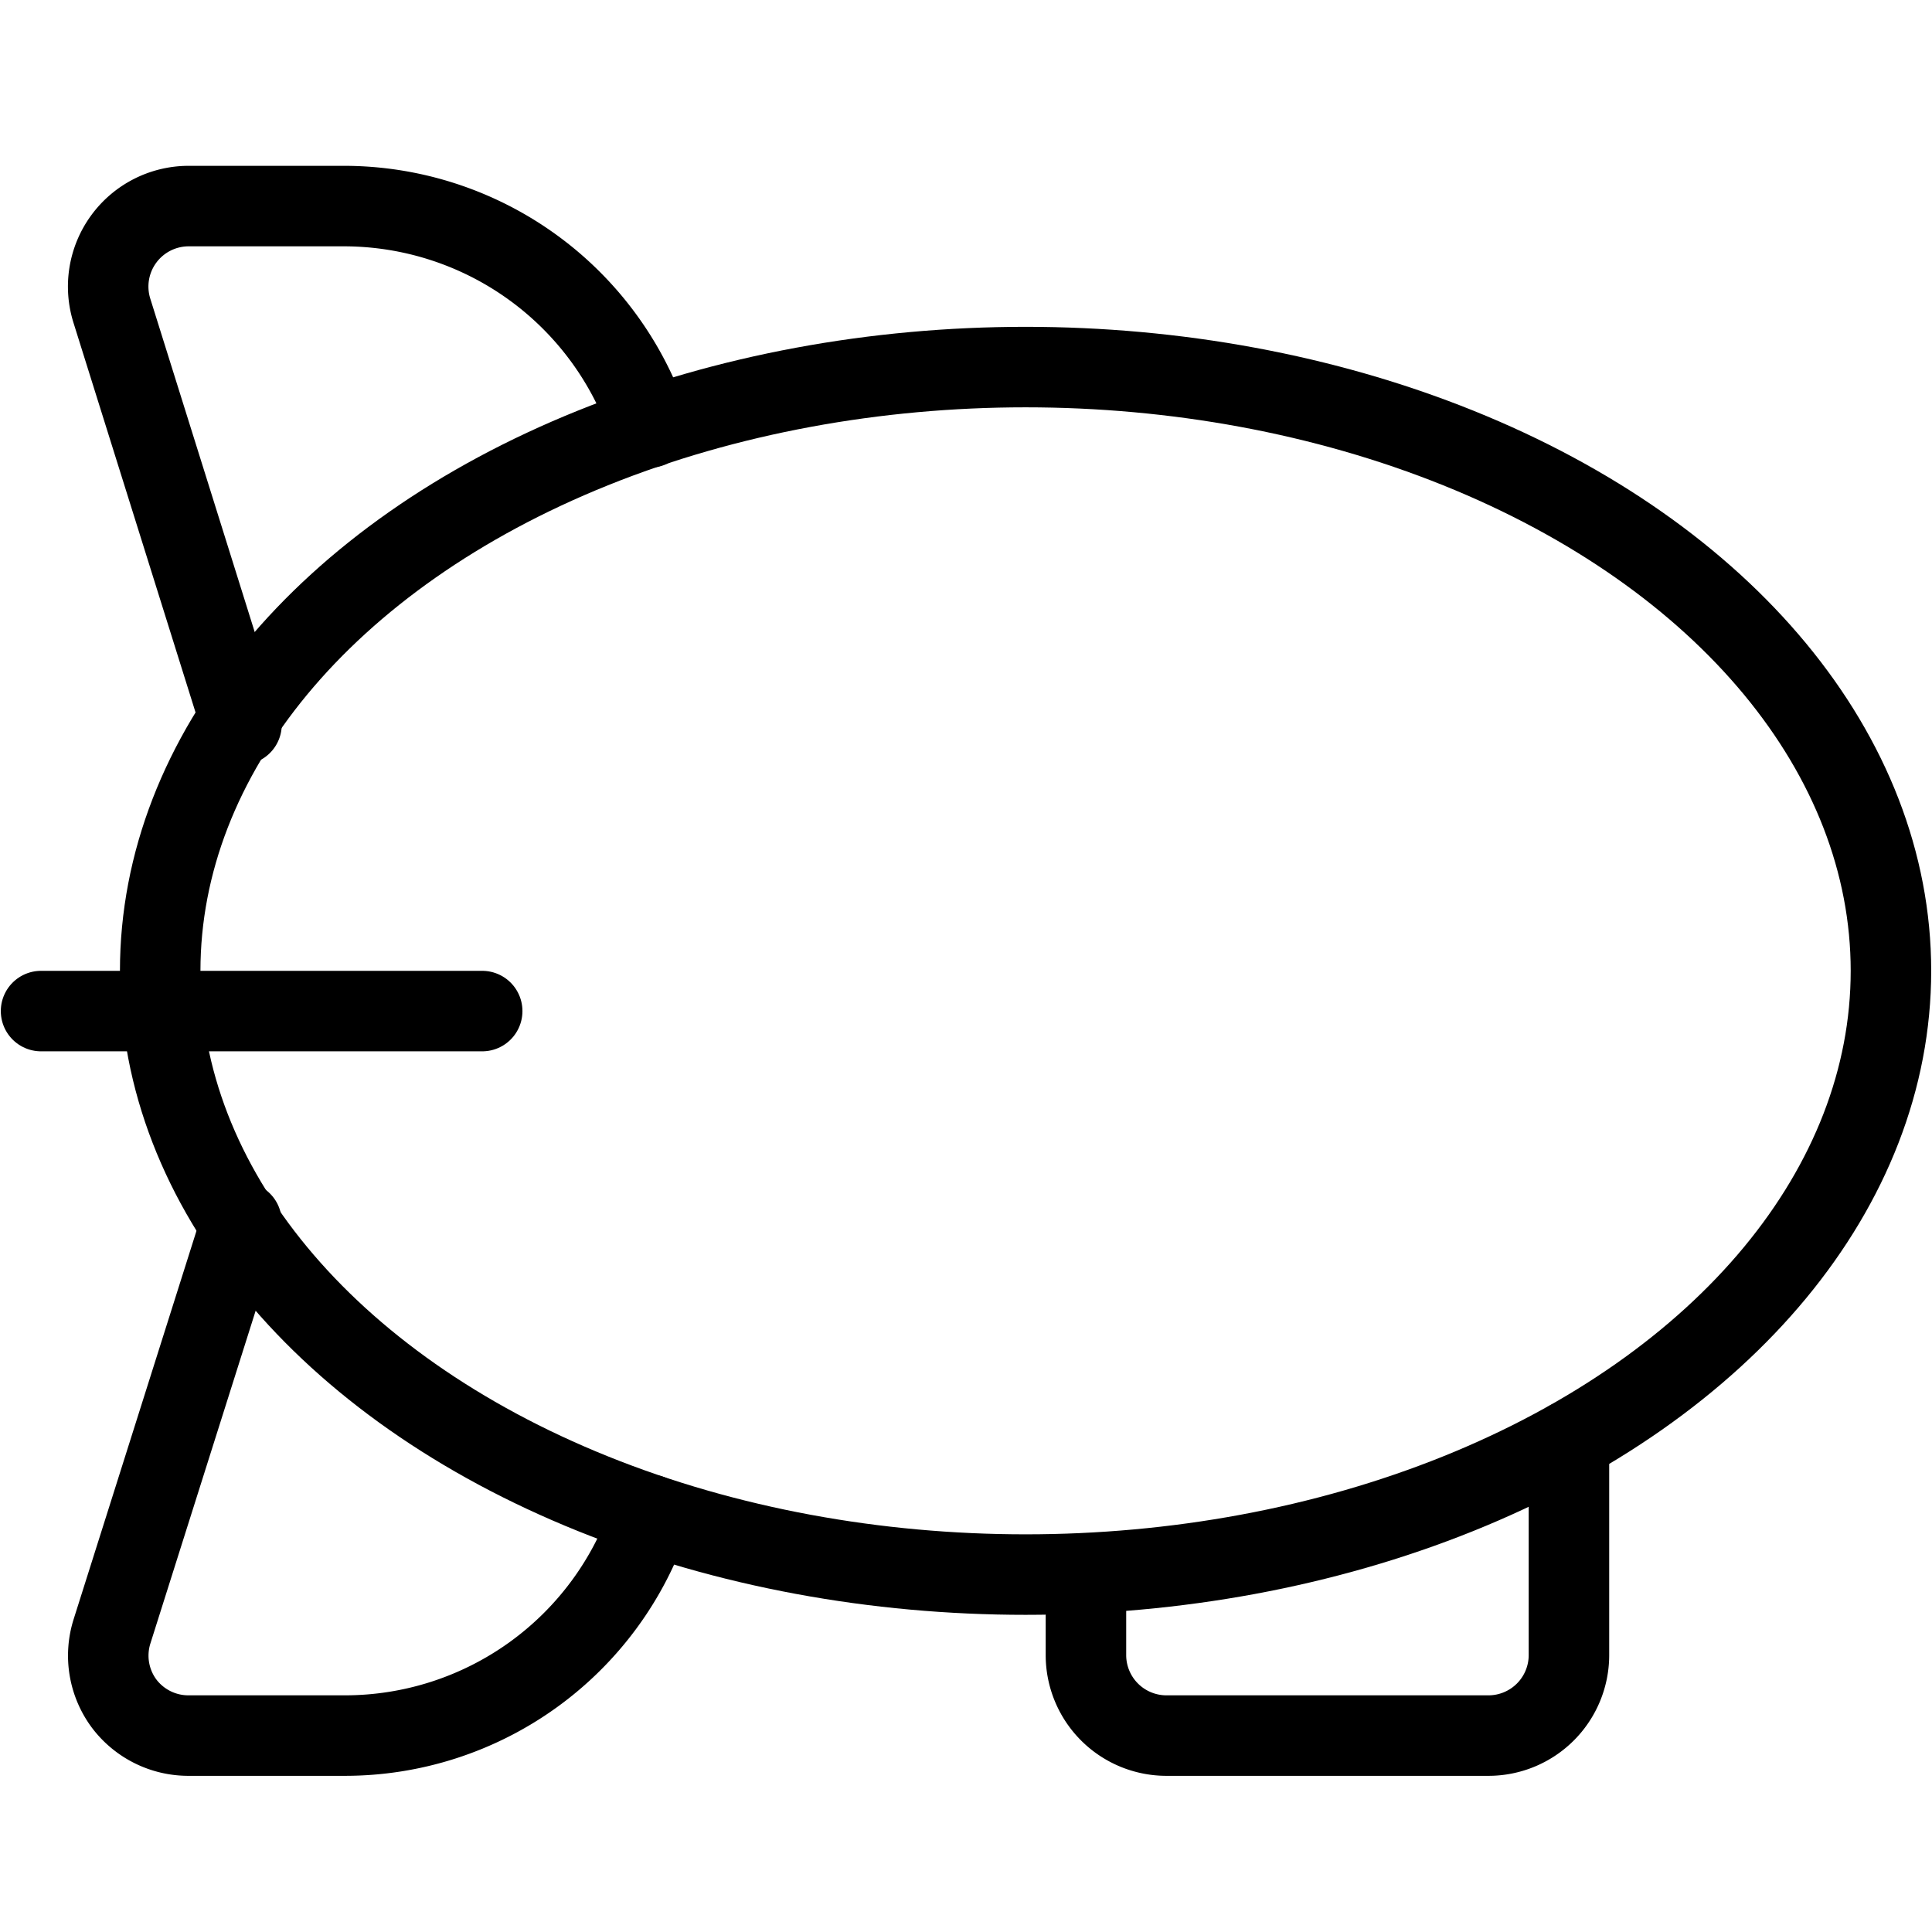
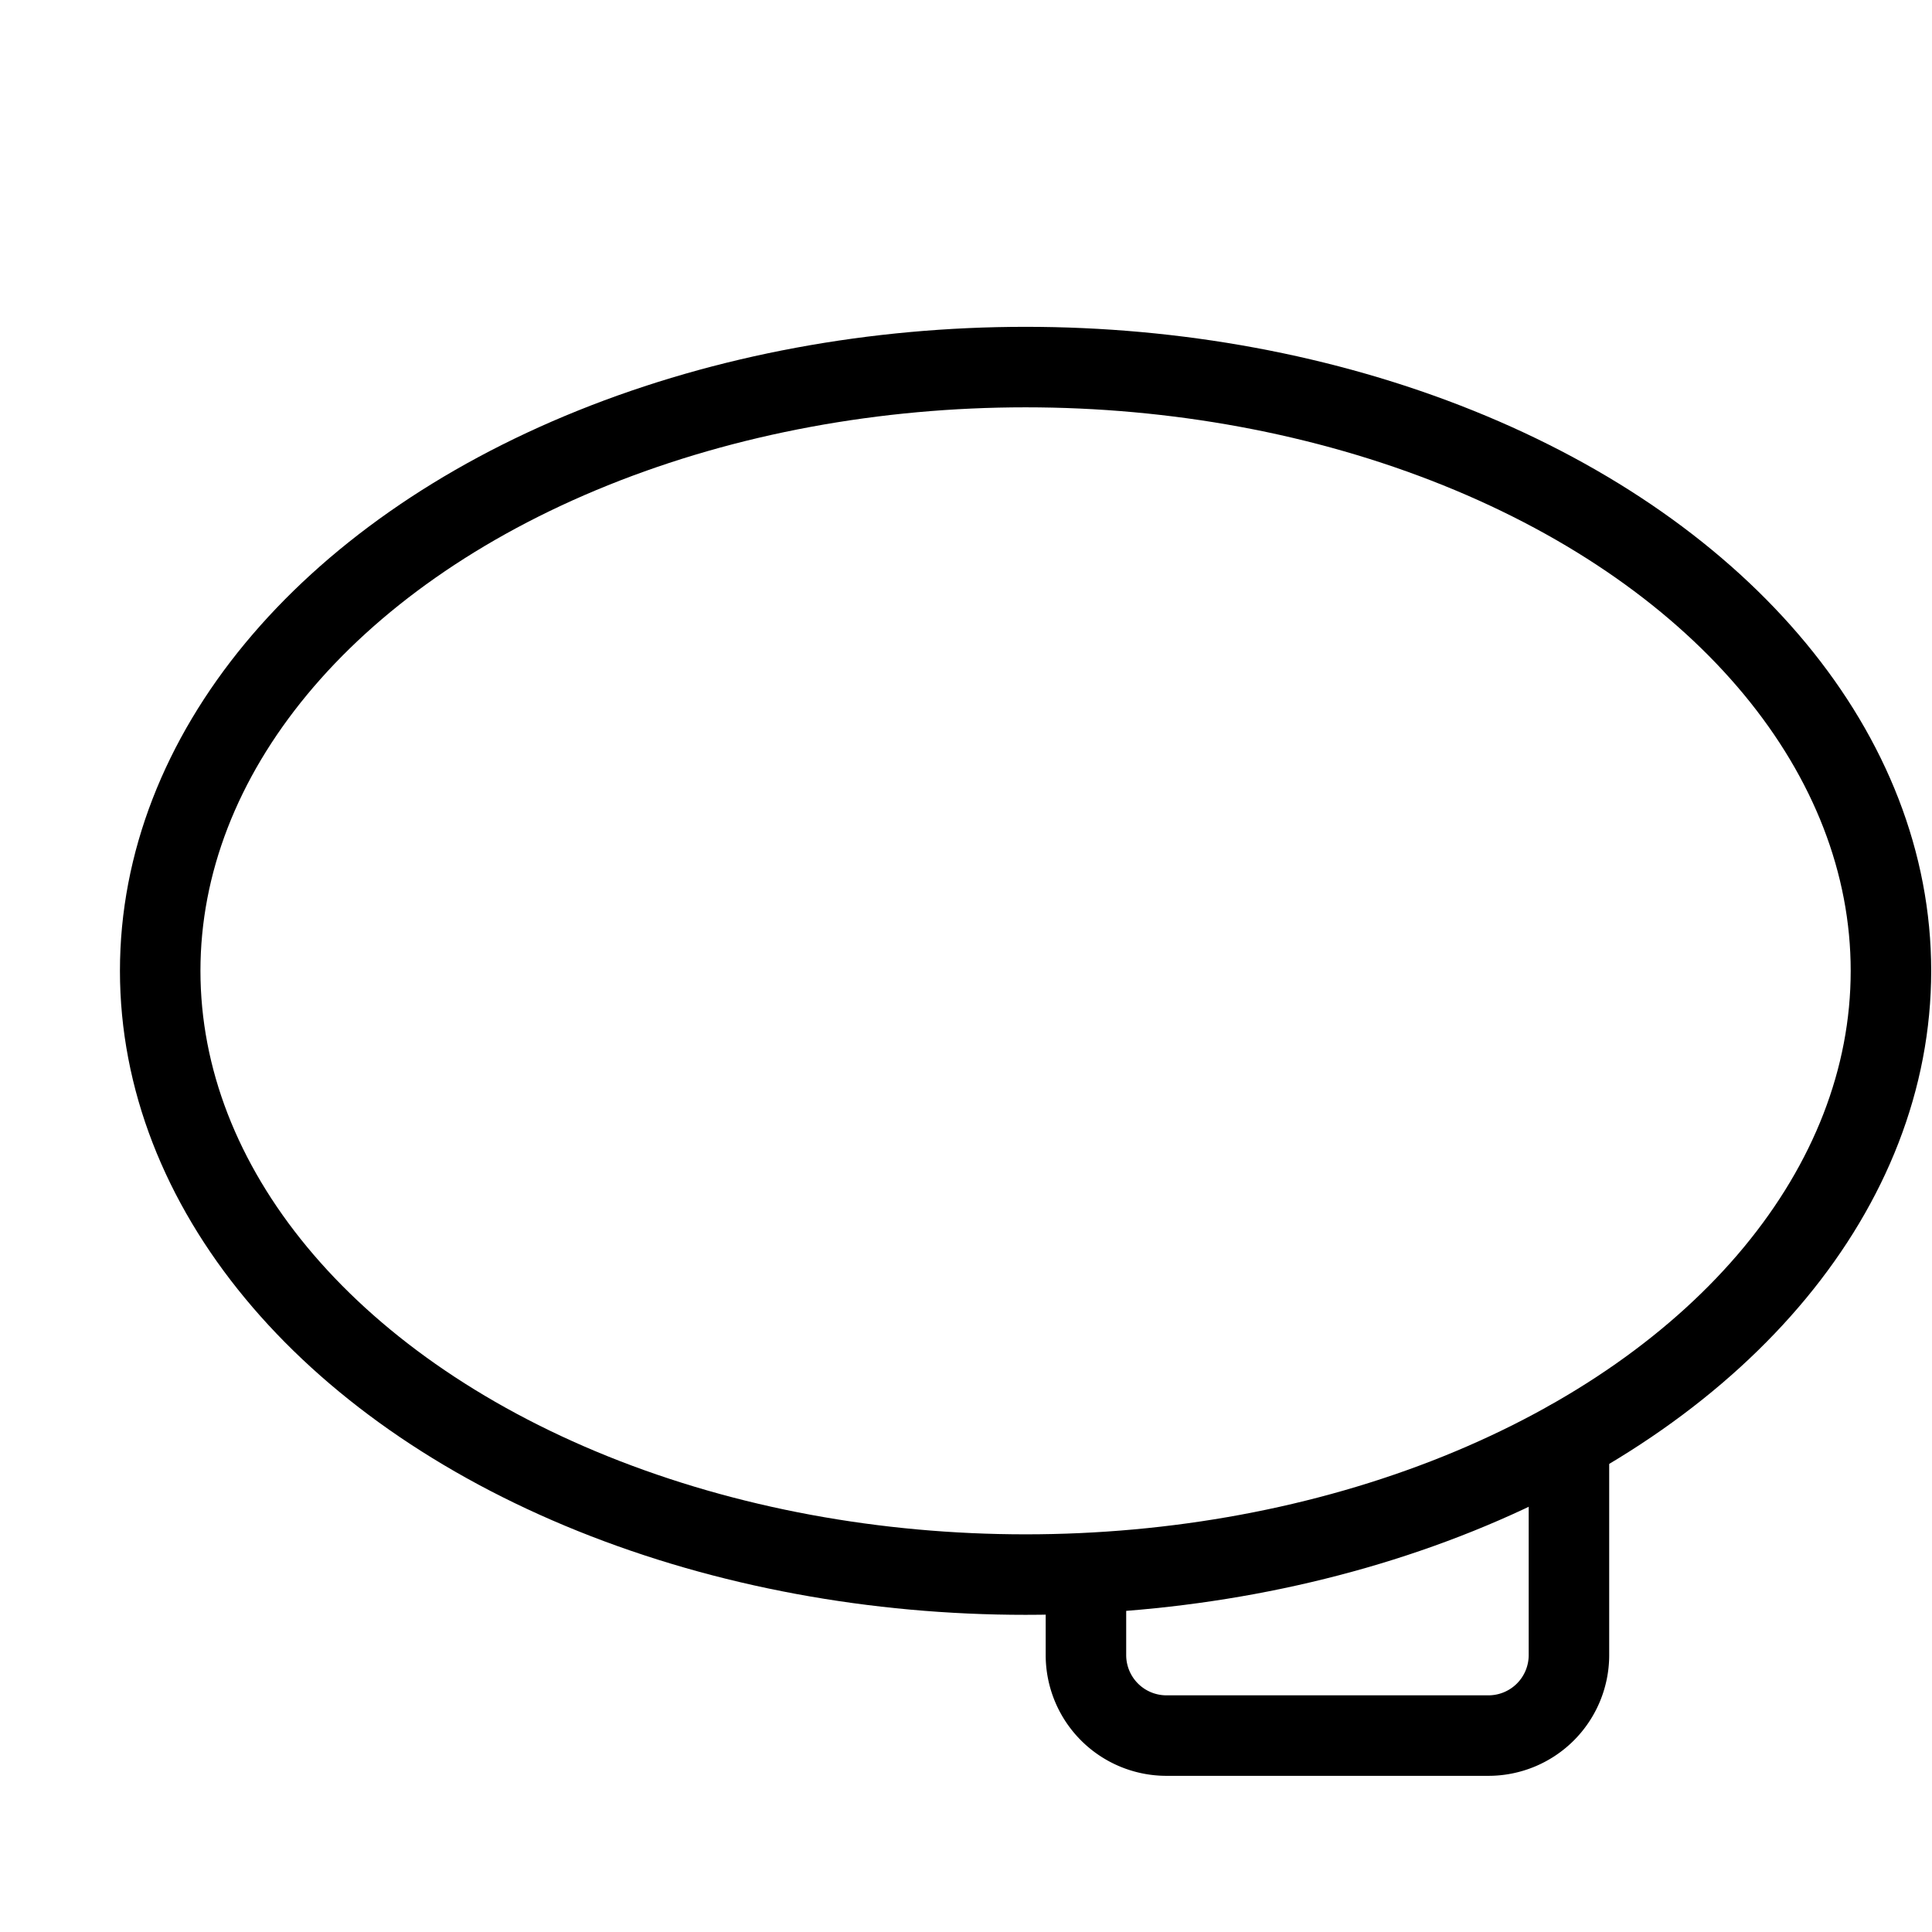
<svg xmlns="http://www.w3.org/2000/svg" viewBox="0 0 24 24">
  <g transform="matrix(1,0,0,1,0,0)">
    <g>
      <ellipse cx="12.74" cy="12.06" rx="10.75" ry="7.5" style="fill: none;stroke: #000000;stroke-linecap: round;stroke-linejoin: round" />
-       <line x1="5.99" y1="12.56" x2="0.51" y2="12.56" style="fill: none;stroke: #000000;stroke-linecap: round;stroke-linejoin: round" />
-       <path d="M8.07,5.31a4,4,0,0,0-3.8-2.75H2.34a1,1,0,0,0-.95,1.3L3,9" style="fill: none;stroke: #000000;stroke-linecap: round;stroke-linejoin: round" />
-       <path d="M8.08,18.82a4,4,0,0,1-3.8,2.74H2.34a1,1,0,0,1-.8-.4,1,1,0,0,1-.15-.89L3,15.18" style="fill: none;stroke: #000000;stroke-linecap: round;stroke-linejoin: round" />
      <path d="M19.49,17.9v2.66a1,1,0,0,1-1,1h-4a1,1,0,0,1-1-1v-1" style="fill: none;stroke: #000000;stroke-linecap: round;stroke-linejoin: round" />
    </g>
  </g>
</svg>